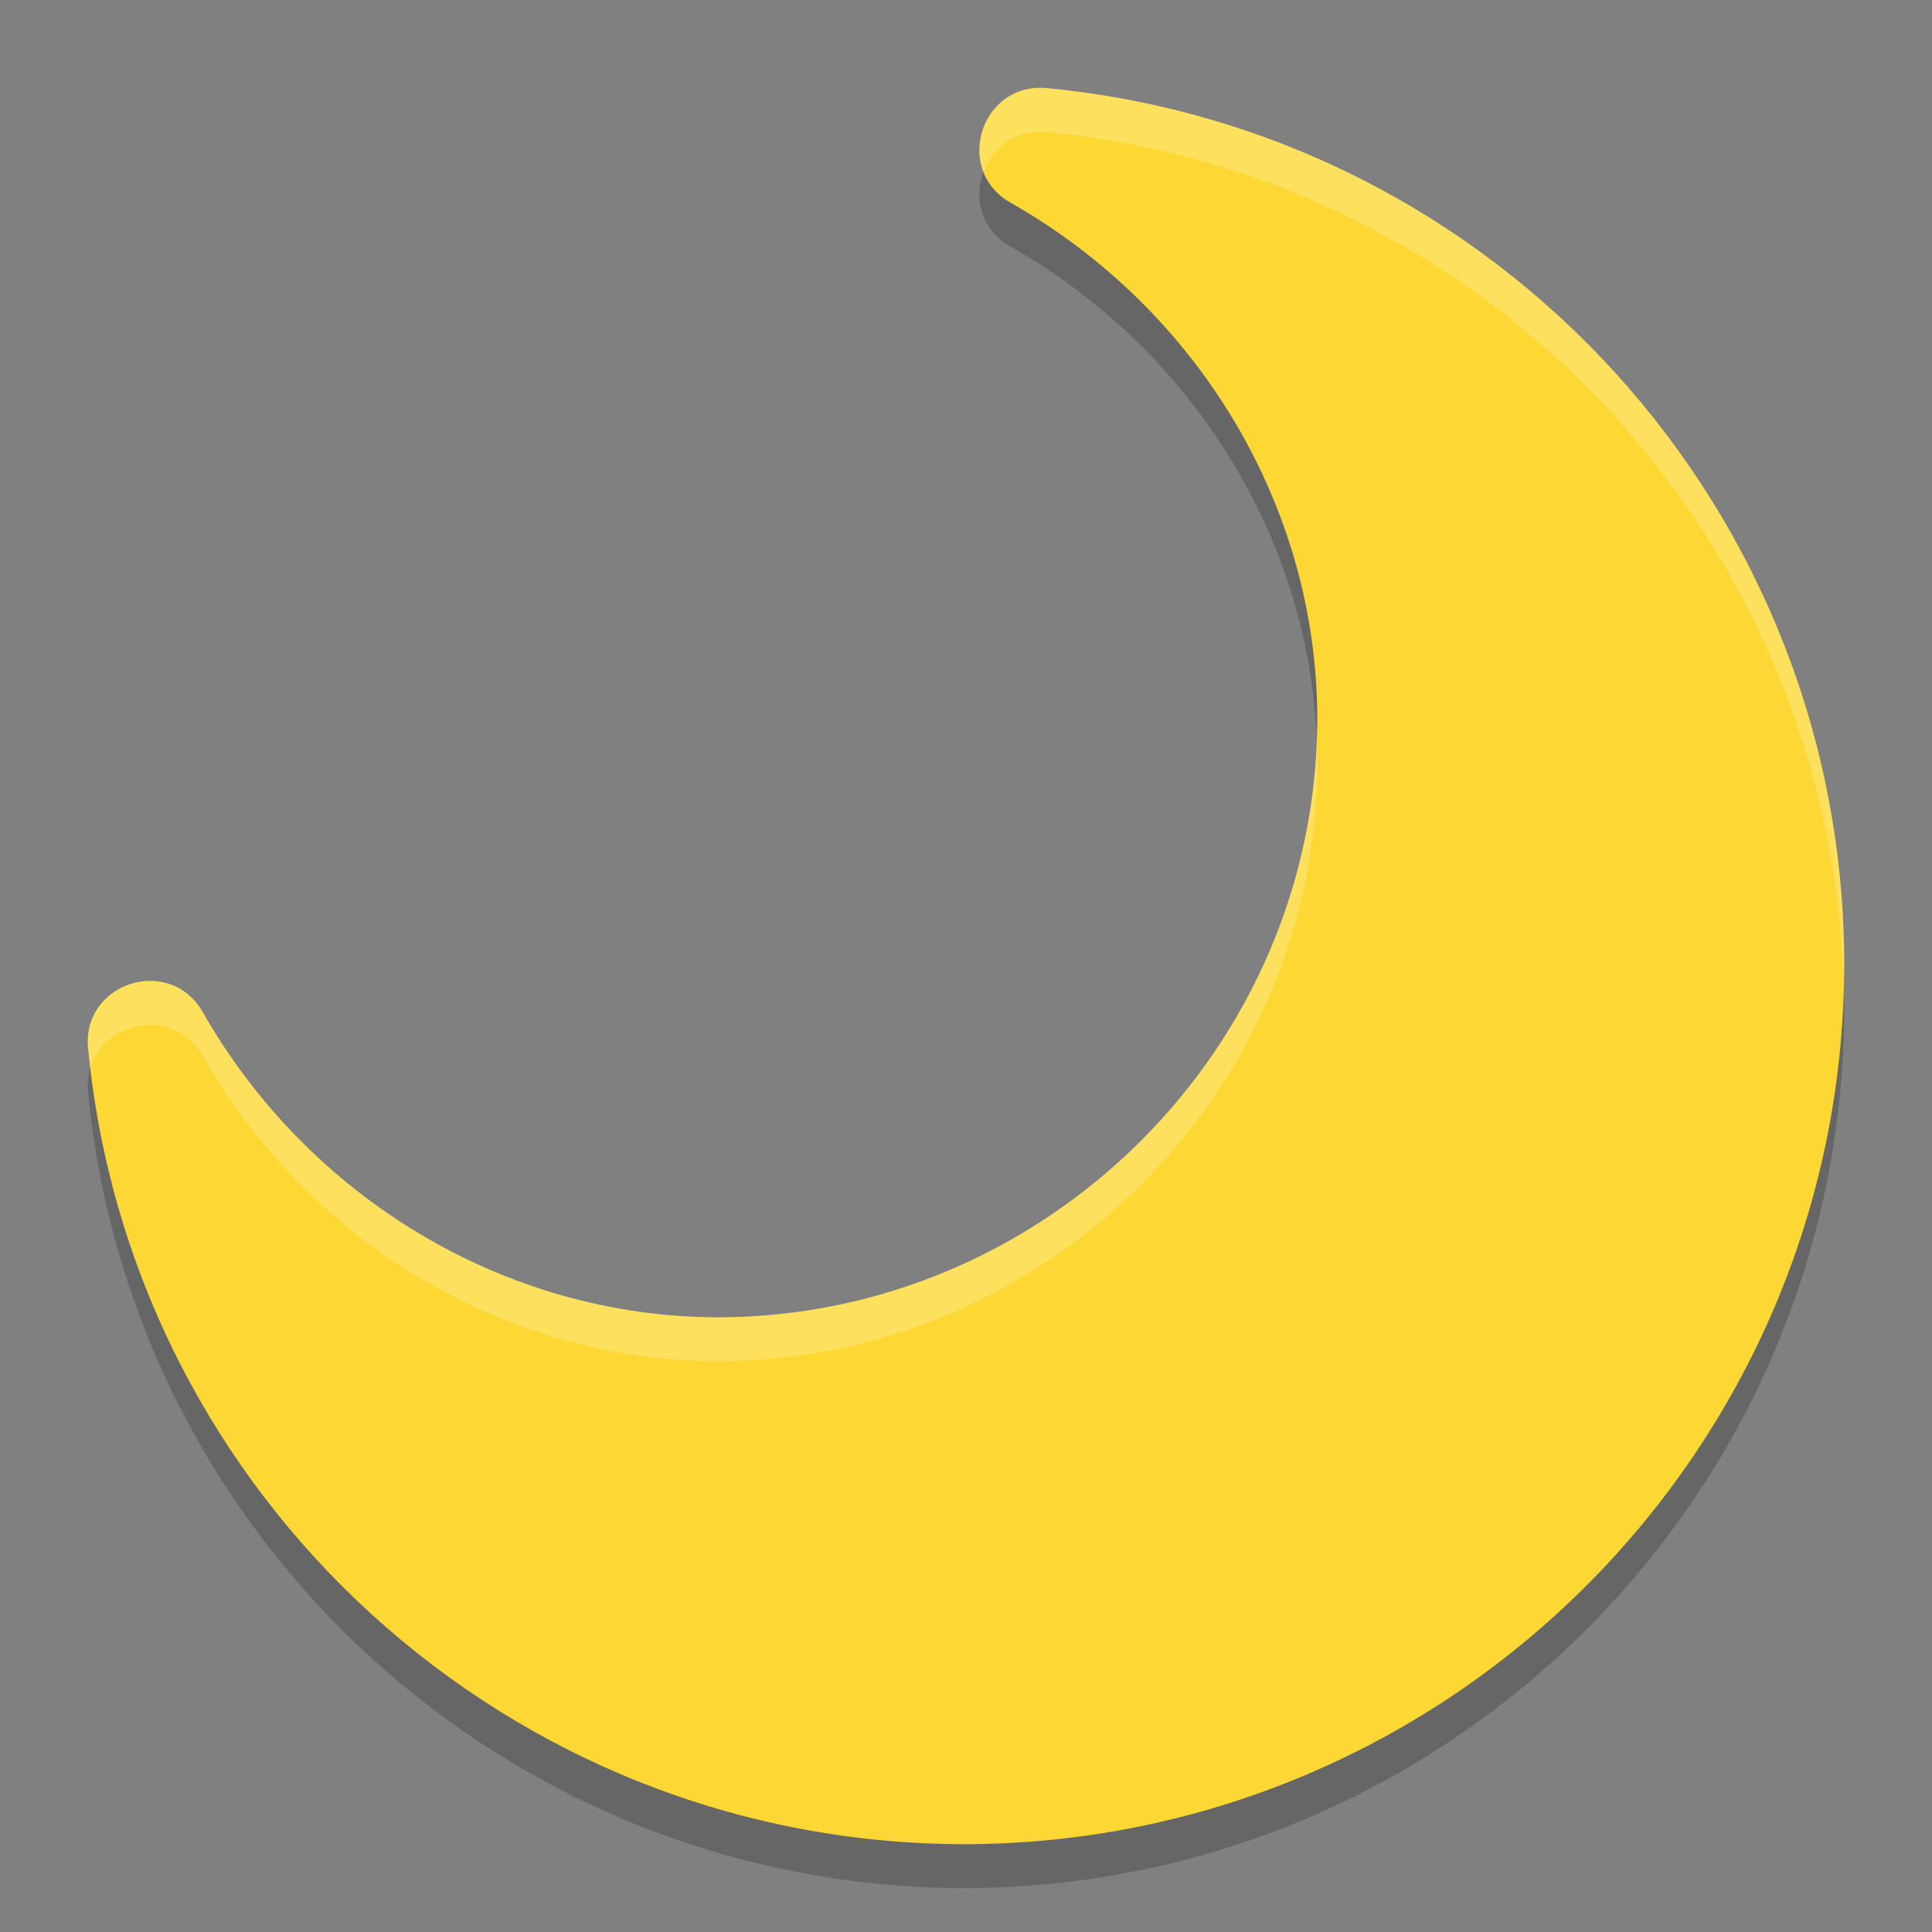
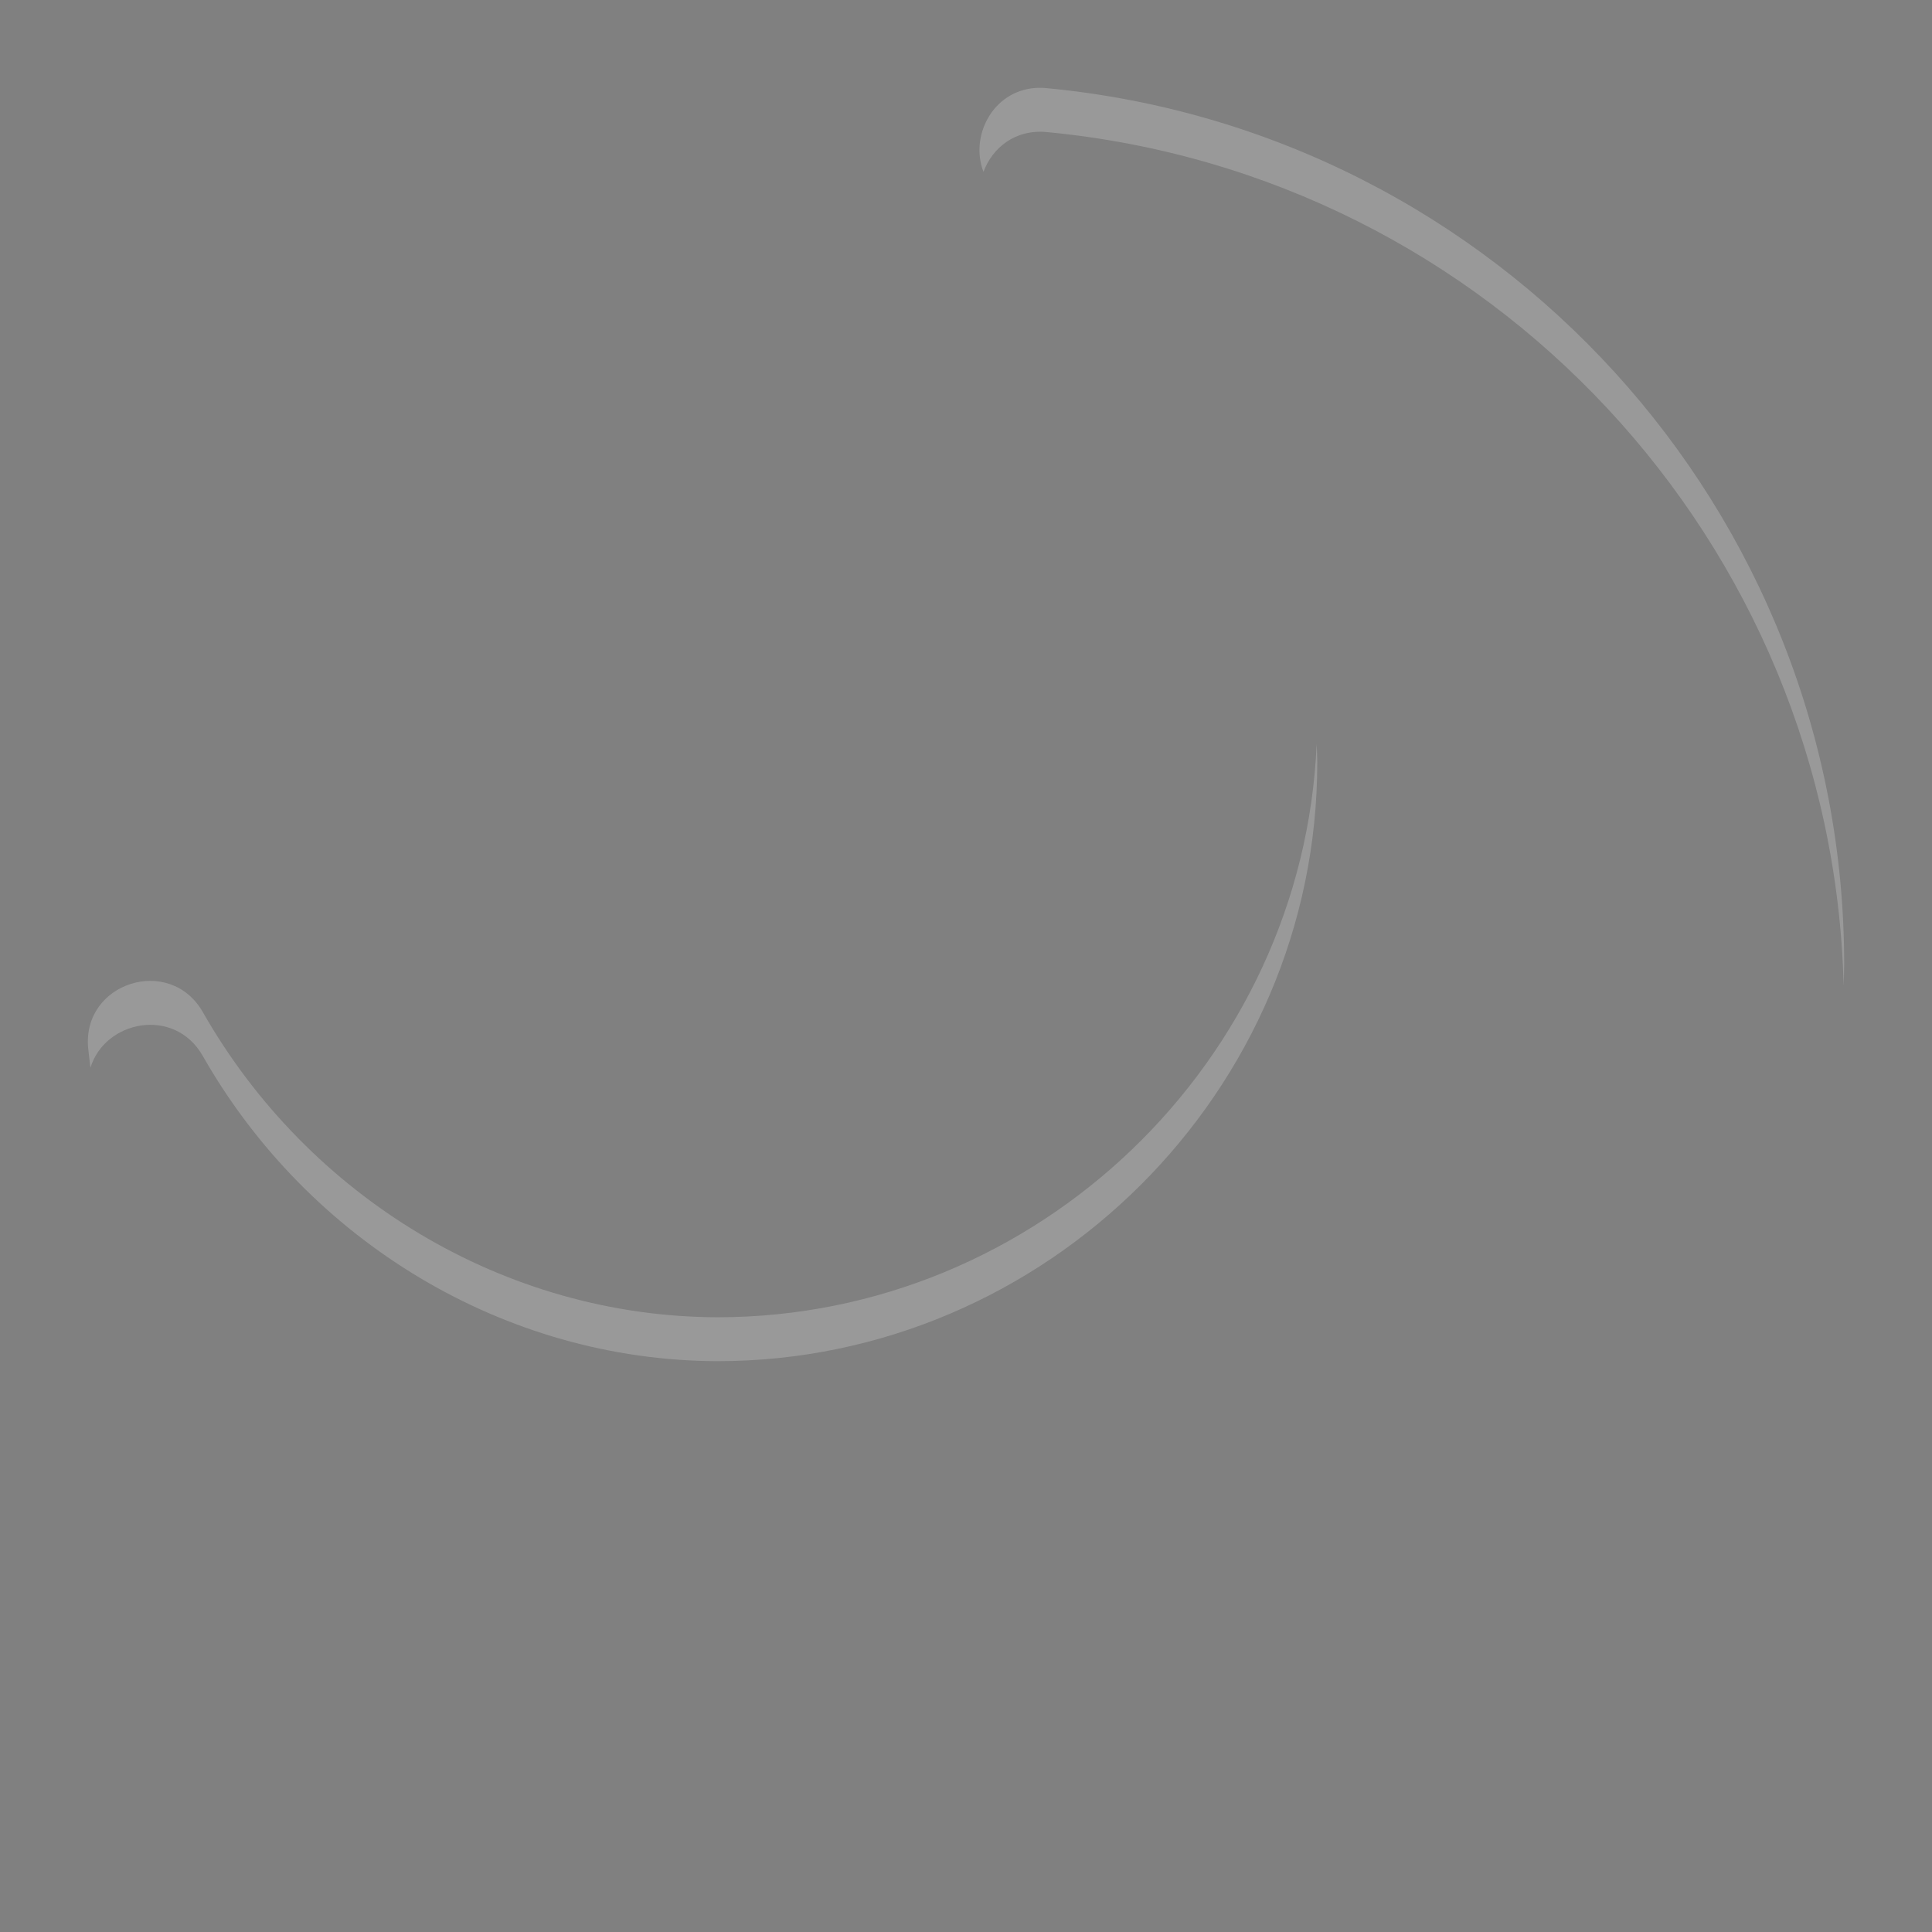
<svg xmlns="http://www.w3.org/2000/svg" width="22" height="22" version="1.1">
  <rect width="100%" height="100%" fill="#808080" stroke="none" />
-   <path style="opacity:0.2" d="m 11.921,1.504 c -0.752,-0.072 -1.07,0.933 -0.412,1.305 2.117,1.201 3.49,3.442 3.491,5.874 0,3.74 -3.086,6.817 -6.83,6.818 -2.427,-0.007 -4.661,-1.369 -5.862,-3.476 -0.373,-0.655 -1.377,-0.338 -1.305,0.412 0.493,5.125 4.808,9.052 9.963,9.063 6e-4,1e-6 0.001,1e-6 0.002,0 C 16.5,21.5 21,17.005 21,11.479 21,6.32 17.063,1.994 11.921,1.504 Z" />
-   <path style="fill:#fdd835" d="m 11.921,1.004 c -0.752,-0.072 -1.07,0.933 -0.412,1.305 2.117,1.201 3.49,3.442 3.491,5.874 0,3.74 -3.086,6.817 -6.83,6.818 -2.427,-0.007 -4.661,-1.369 -5.862,-3.476 -0.373,-0.655 -1.377,-0.338 -1.305,0.412 0.493,5.125 4.808,9.052 9.963,9.063 6e-4,1e-6 0.001,1e-6 0.002,0 C 16.5,21 21,16.505 21,10.979 21,5.82 17.063,1.494 11.921,1.004 Z" />
  <path style="opacity:0.2;fill:#ffffff" d="m 11.785,1.002 c -0.486,0.039 -0.742,0.552 -0.586,0.955 0.101,-0.273 0.36,-0.488 0.722,-0.453 5.057,0.482 8.947,4.676 9.073,9.724 C 20.996,11.145 21,11.063 21,10.979 21,5.82 17.062,1.494 11.921,1.004 c -0.047,-0.005 -0.092,-0.005 -0.136,-0.002 z m 3.208,7.469 C 14.839,12.079 11.817,14.999 8.17,15 5.743,14.993 3.509,13.632 2.309,11.524 1.935,10.87 0.932,11.187 1.004,11.937 c 0.007,0.074 0.018,0.148 0.026,0.222 C 1.193,11.62 1.986,11.458 2.309,12.024 3.509,14.132 5.743,15.493 8.17,15.5 11.914,15.499 15,12.423 15,8.683 c -2.3e-5,-0.071 -0.004,-0.141 -0.007,-0.212 z" />
</svg>